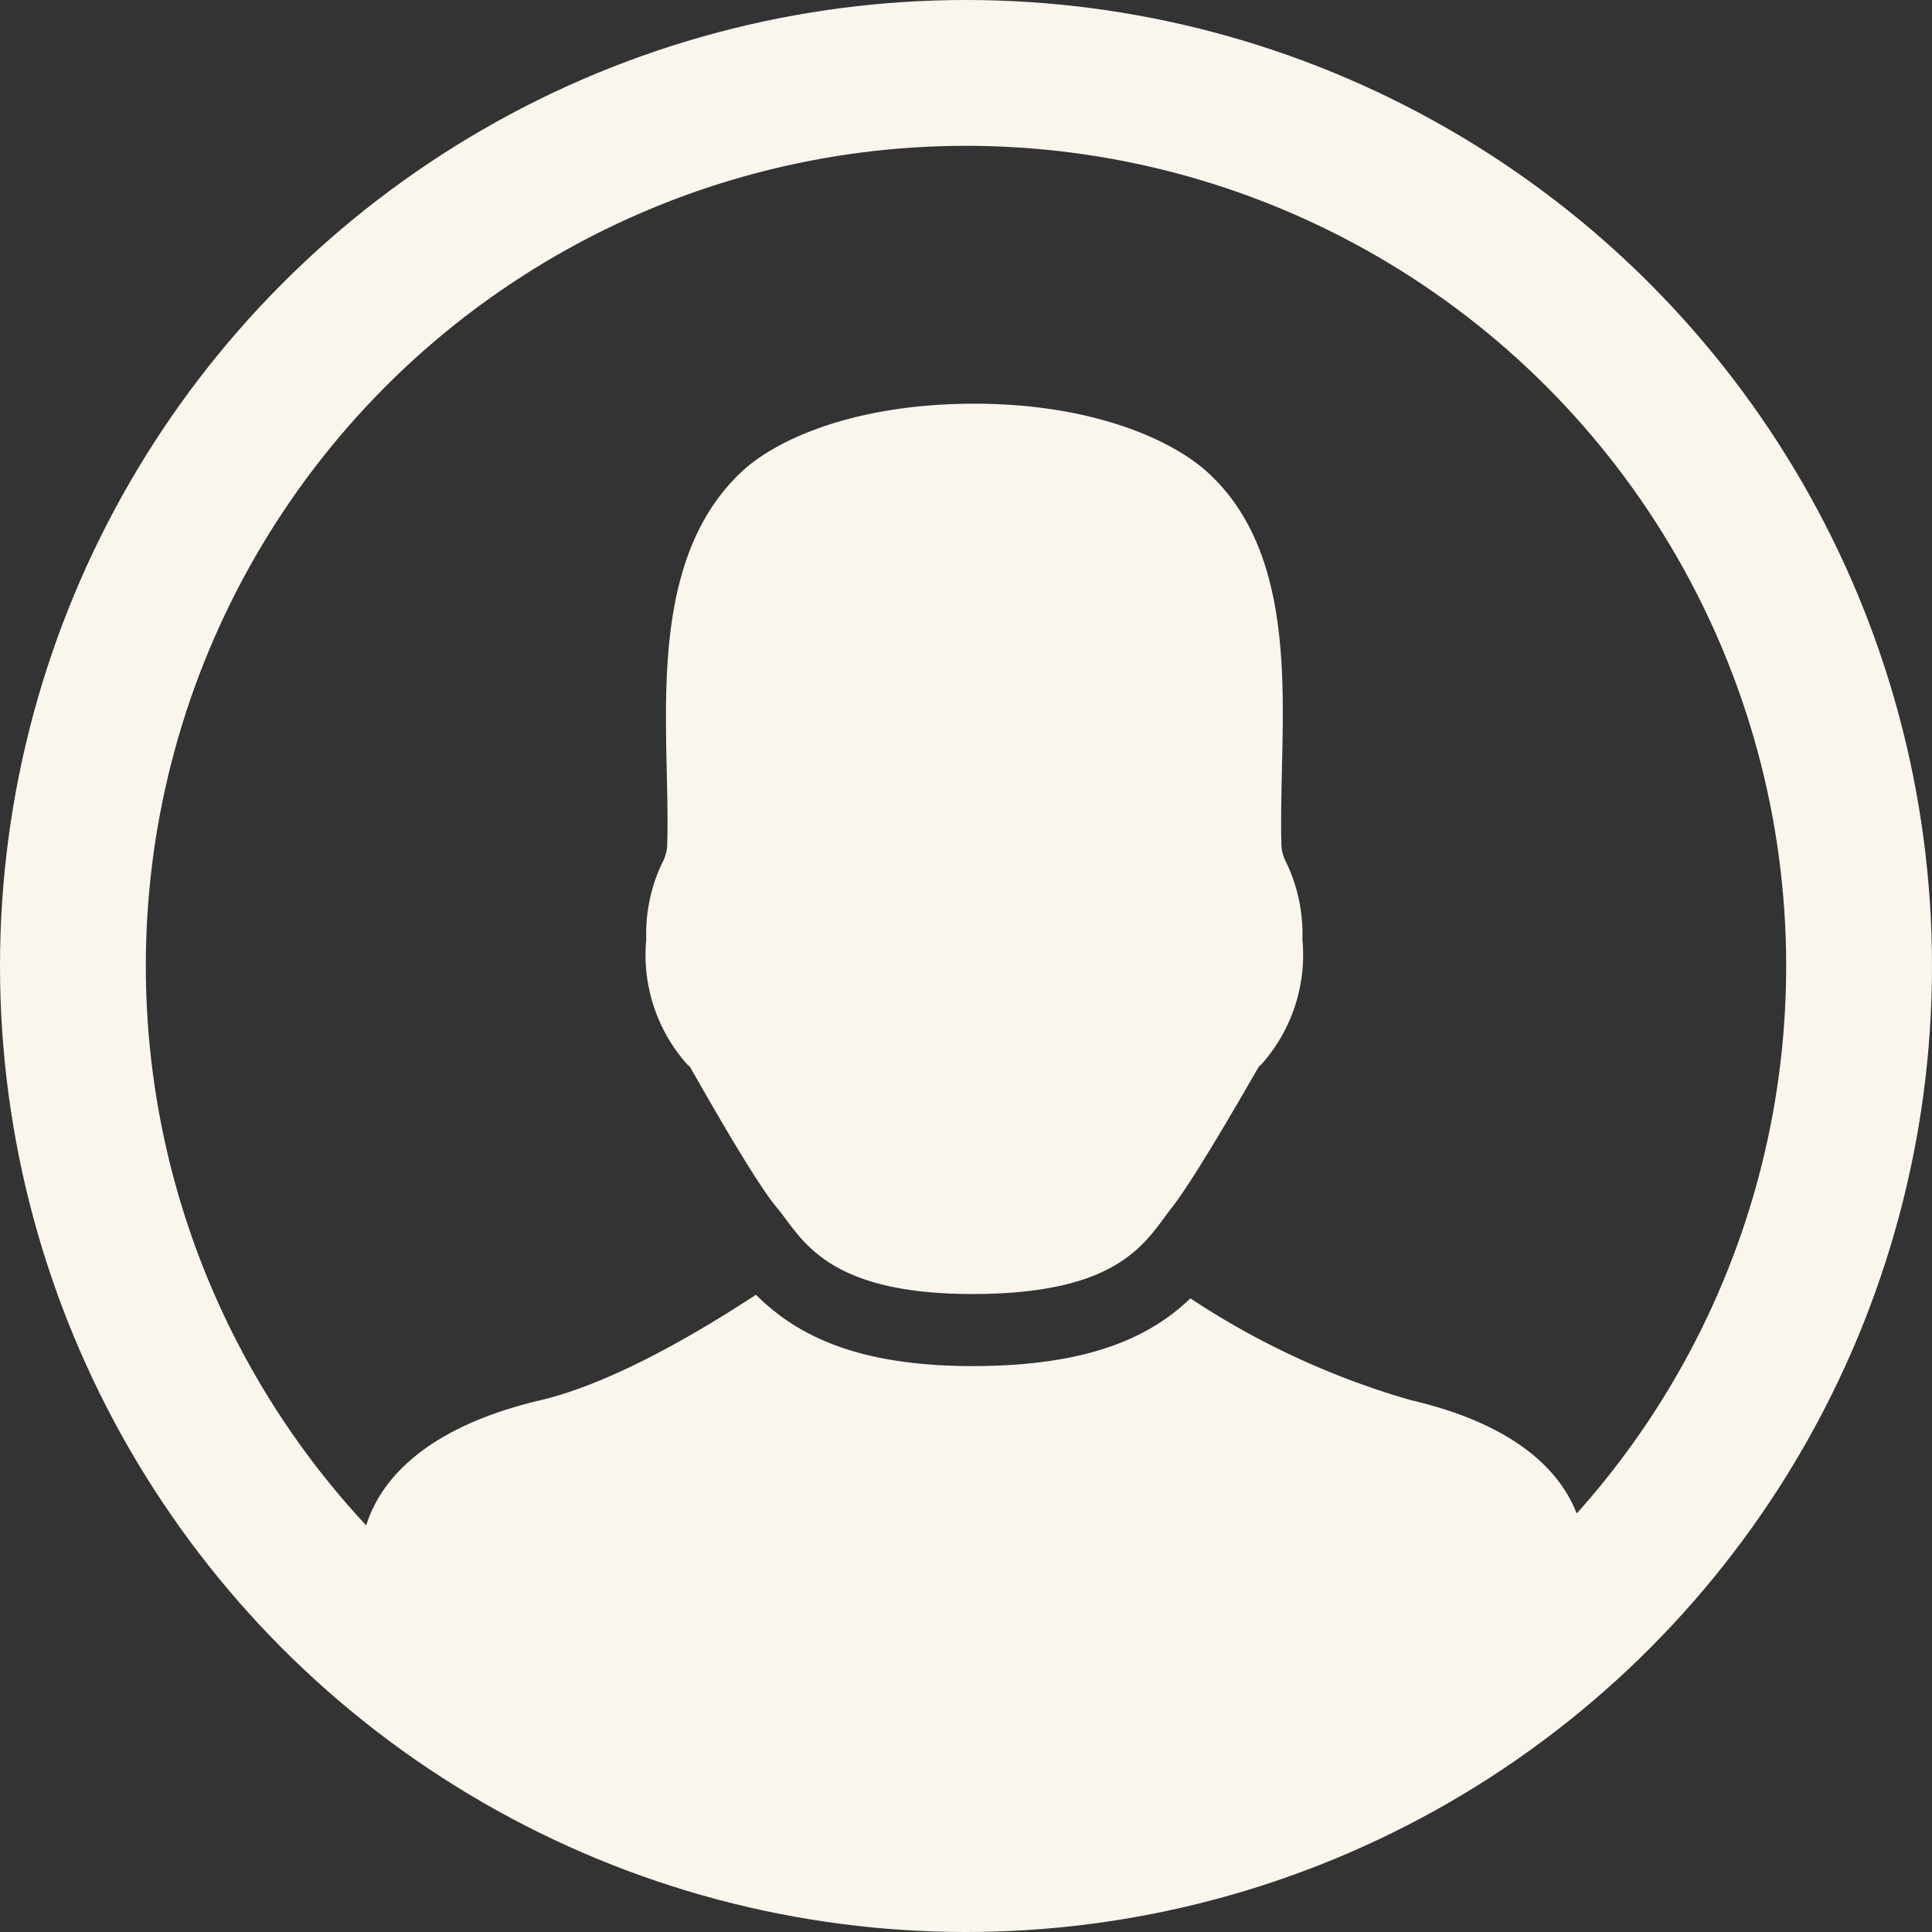
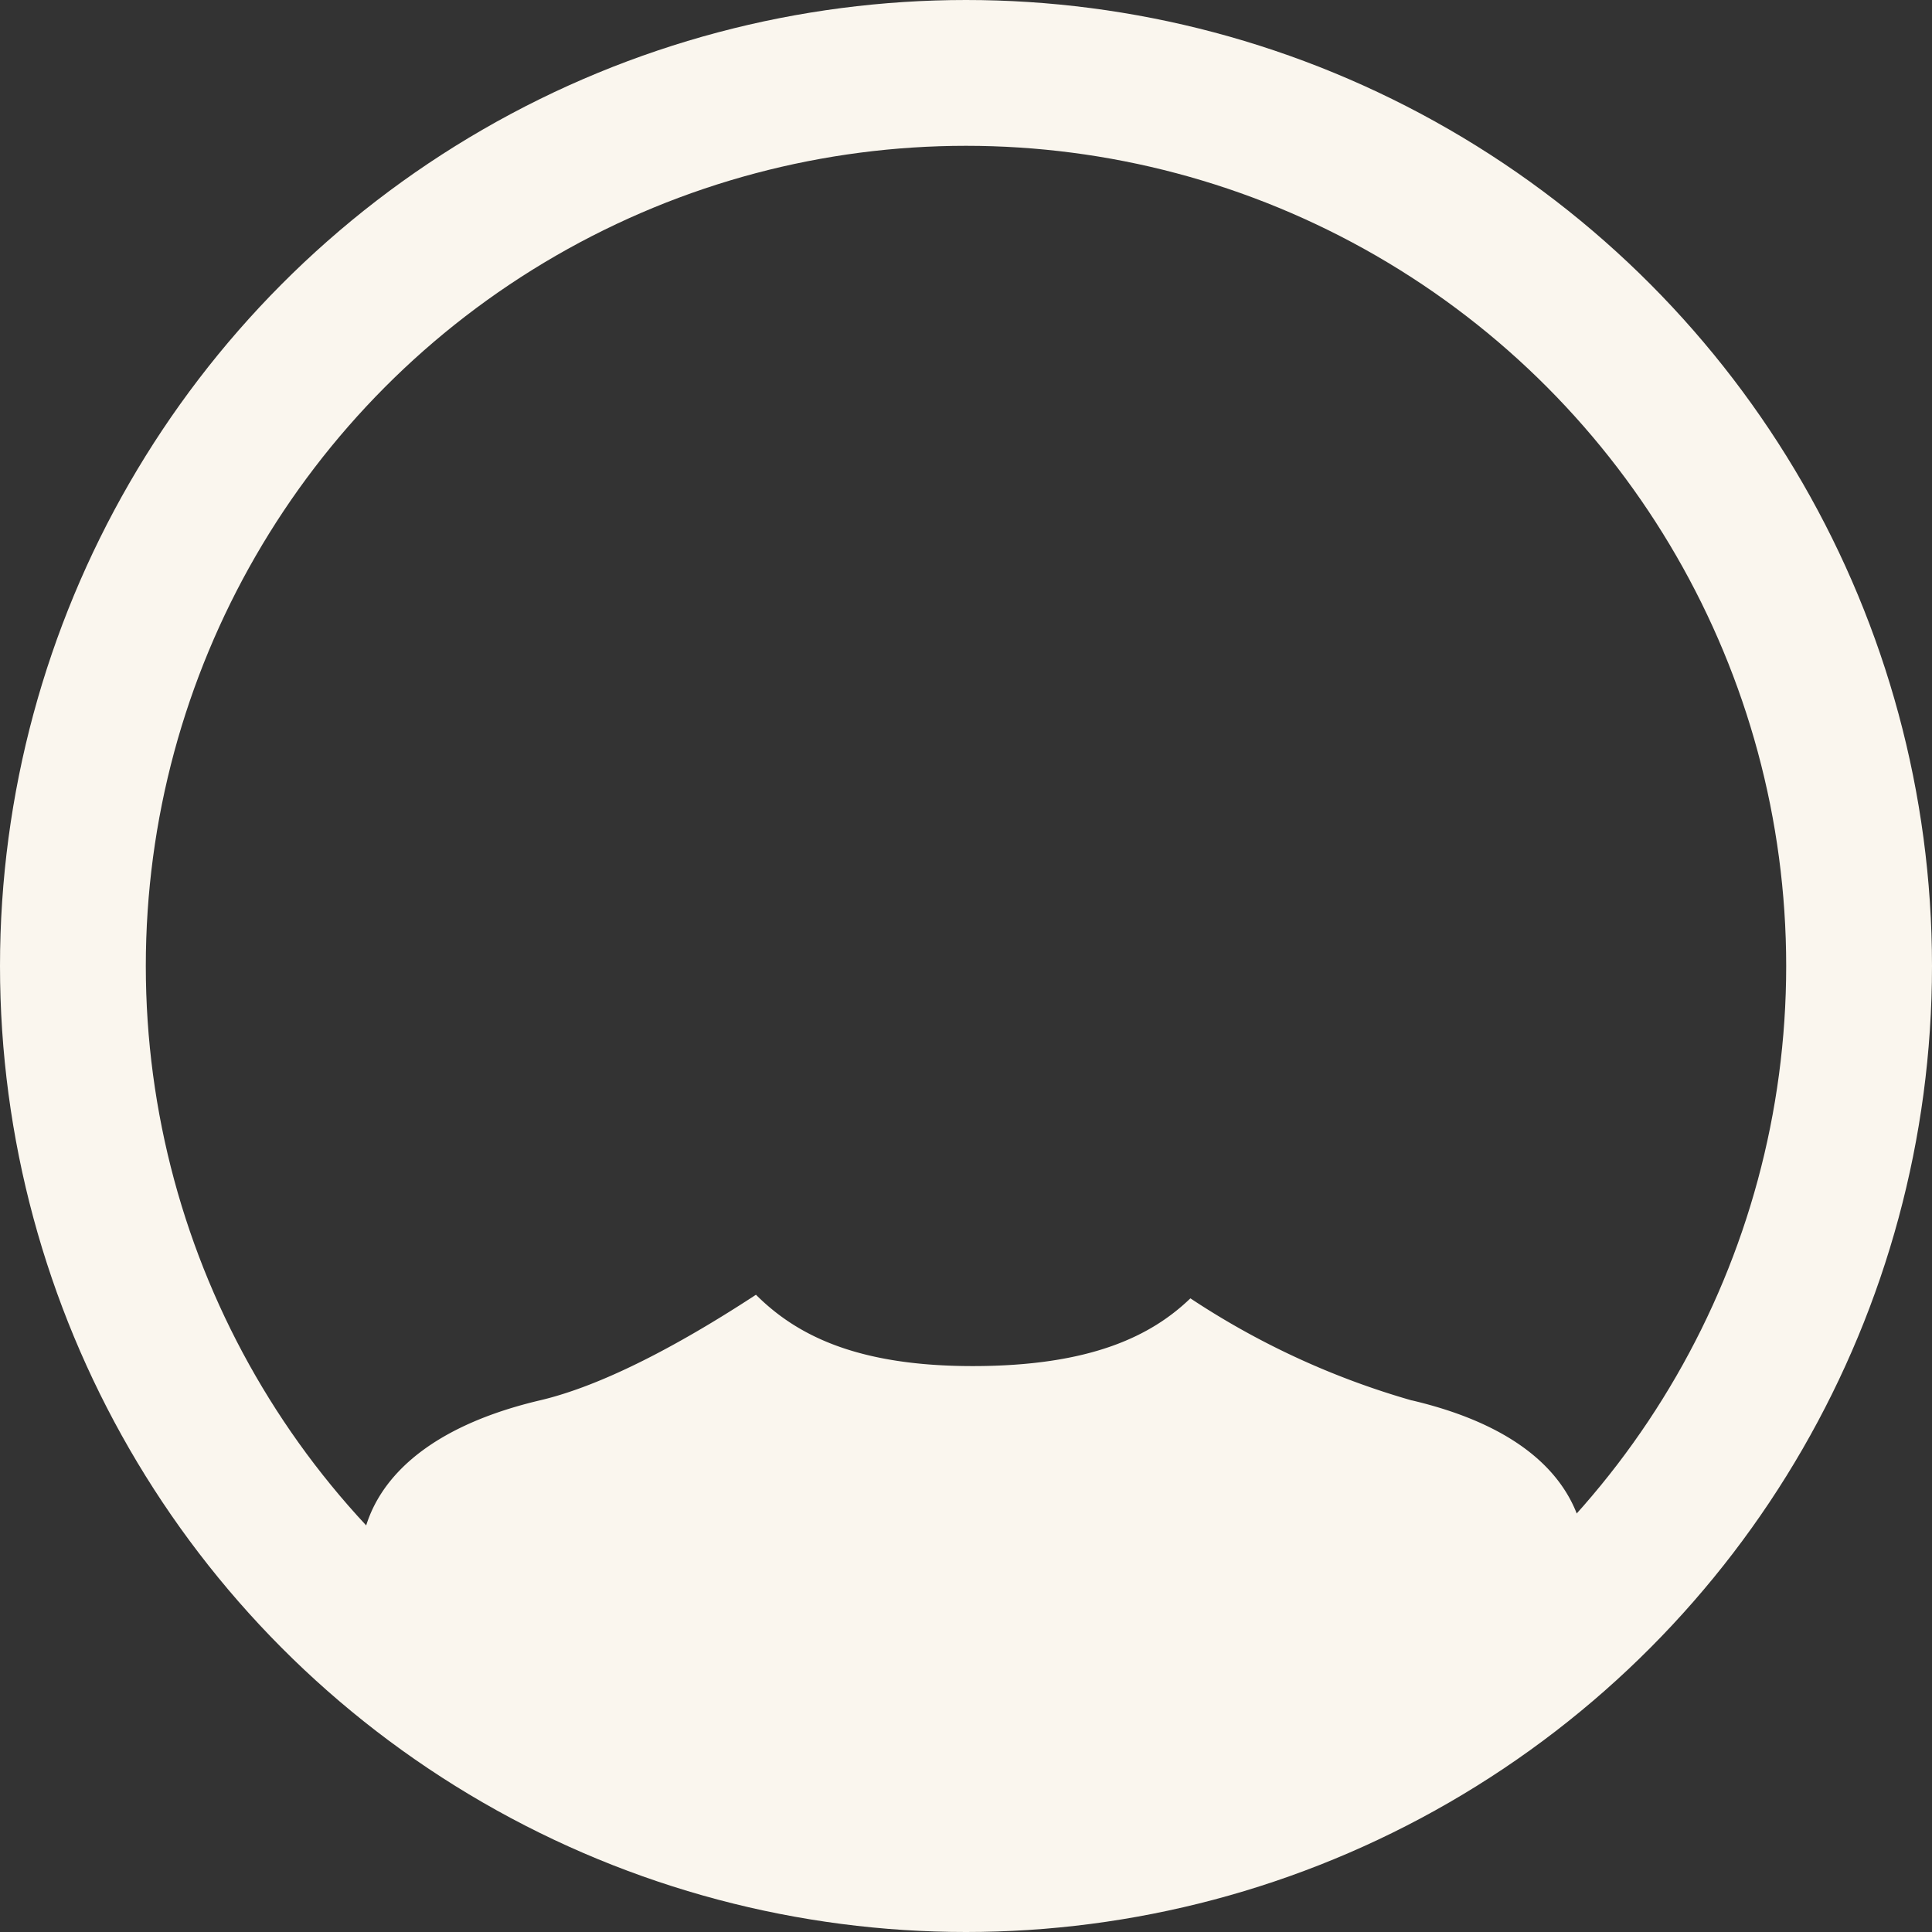
<svg xmlns="http://www.w3.org/2000/svg" width="106" height="106" viewBox="0 0 106 106">
  <rect x="0" y="0" width="106" height="106" fill="#333333" stroke="none" />
  <defs>
    <clipPath id="clip-path">
      <rect id="Rectangle_138" data-name="Rectangle 138" width="67.239" height="83.316" fill="#faf6ee" />
    </clipPath>
  </defs>
  <g id="Group_282" data-name="Group 282" transform="translate(-140 -788)">
    <g id="Group_281" data-name="Group 281" transform="translate(159.776 810.149)">
      <g id="Group_280" data-name="Group 280" transform="translate(0 0)" clip-path="url(#clip-path)">
        <path id="Path_117" data-name="Path 117" d="M57.678,67.6A43.729,43.729,0,0,1,45.536,62c-2.111,2.031-5.42,3.717-11.943,3.717-6.4,0-9.7-1.725-11.893-3.914-3.04,1.989-7.813,4.844-11.84,5.791C2.518,69.323,0,73.069,0,76.537L17.935,91.131l32.335-.948L67.238,76.537c0-3.468-2.219-7.214-9.56-8.941" transform="translate(0 -12.915)" fill="#faf6ee" />
-         <path id="Path_118" data-name="Path 118" d="M26.98,44.1c-1.342-1.582-4.741-7.712-4.775-7.734l-.132-.109a9.038,9.038,0,0,1-2.253-6.865,9.066,9.066,0,0,1,.854-4.155,2.322,2.322,0,0,0,.3-1.183c.029-1.055.006-2.234-.021-3.481-.114-5.523-.418-12.563,4.068-16.81C27.01,1.883,31.416,0,37.819,0s10.8,1.943,12.8,3.765c4.566,4.16,4.181,11.286,4.067,16.809-.025,1.247-.049,2.425-.02,3.481a2.319,2.319,0,0,0,.3,1.182,9.056,9.056,0,0,1,.854,4.153,9.03,9.03,0,0,1-2.253,6.862l-.132.116c-.034.022-3.348,5.915-4.775,7.734s-2.745,4.746-10.946,4.746S28.322,45.684,26.98,44.1" transform="translate(-4.139 0)" fill="#faf6ee" />
      </g>
    </g>
    <g id="Ellipse_18" data-name="Ellipse 18" transform="translate(140 788)" fill="none" stroke="#faf6ee" stroke-width="8">
      <circle cx="53" cy="53" r="53" stroke="none" />
      <circle cx="53" cy="53" r="49" fill="none" />
    </g>
  </g>
</svg>